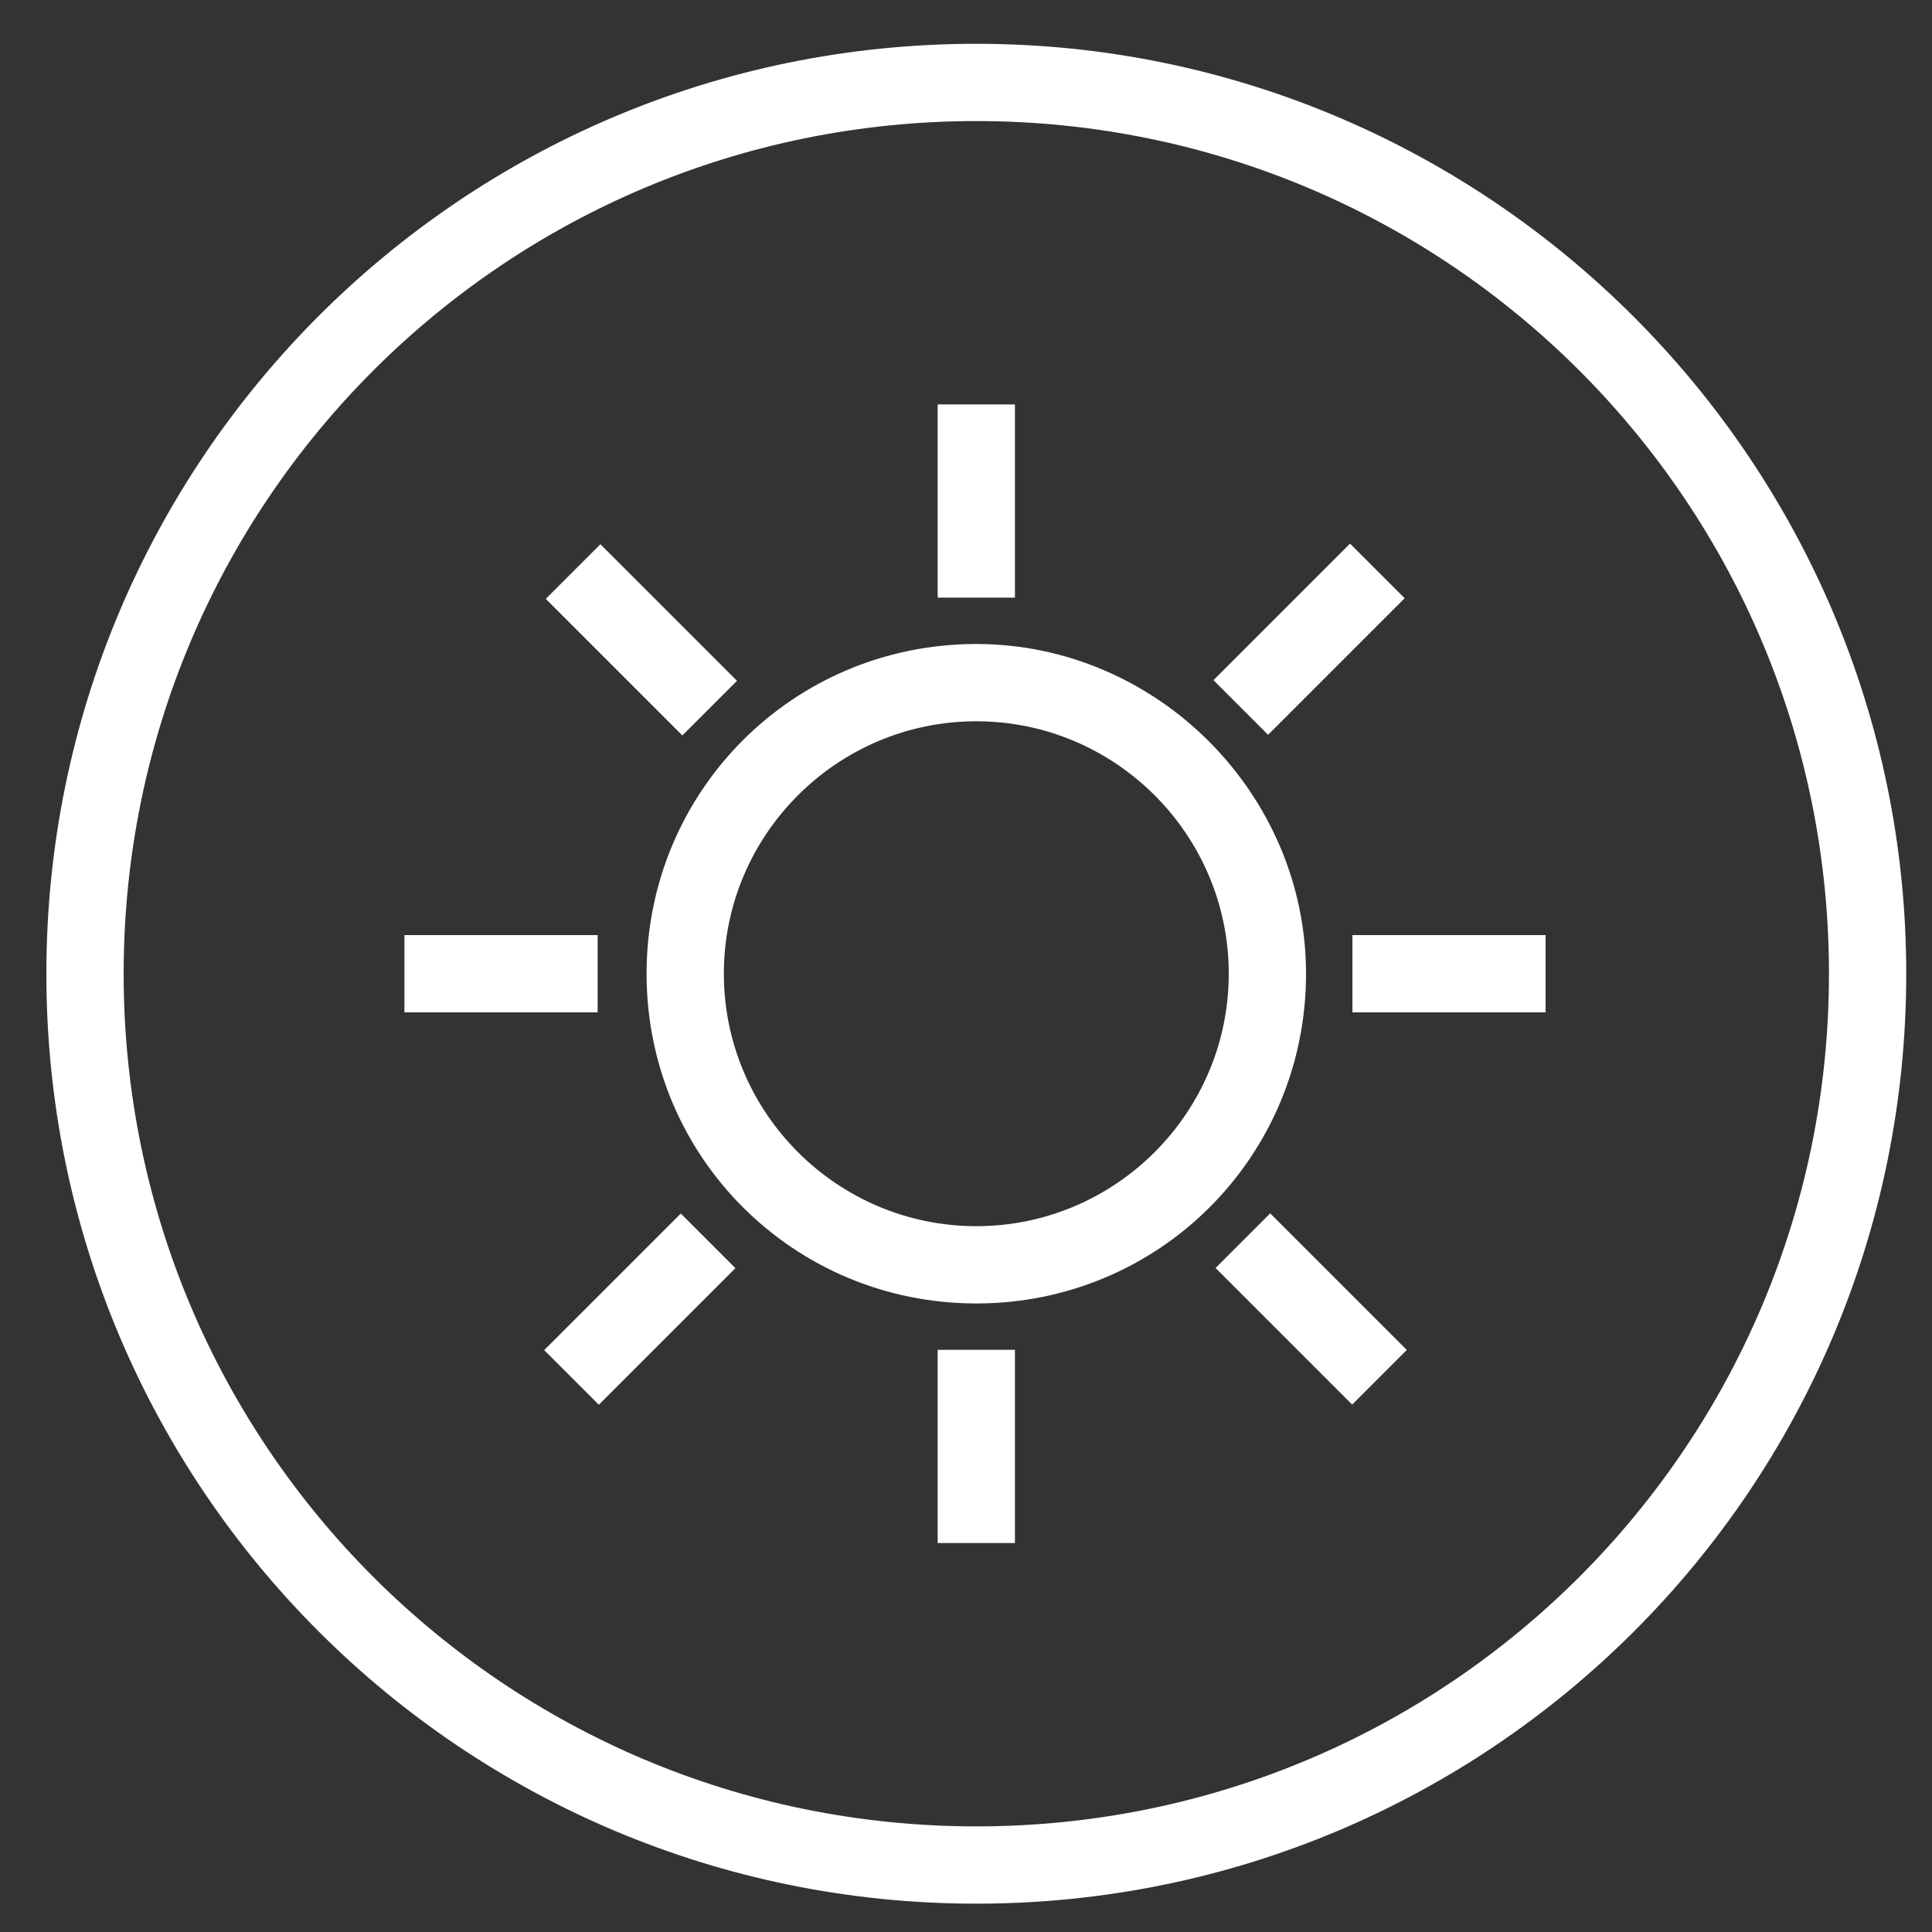
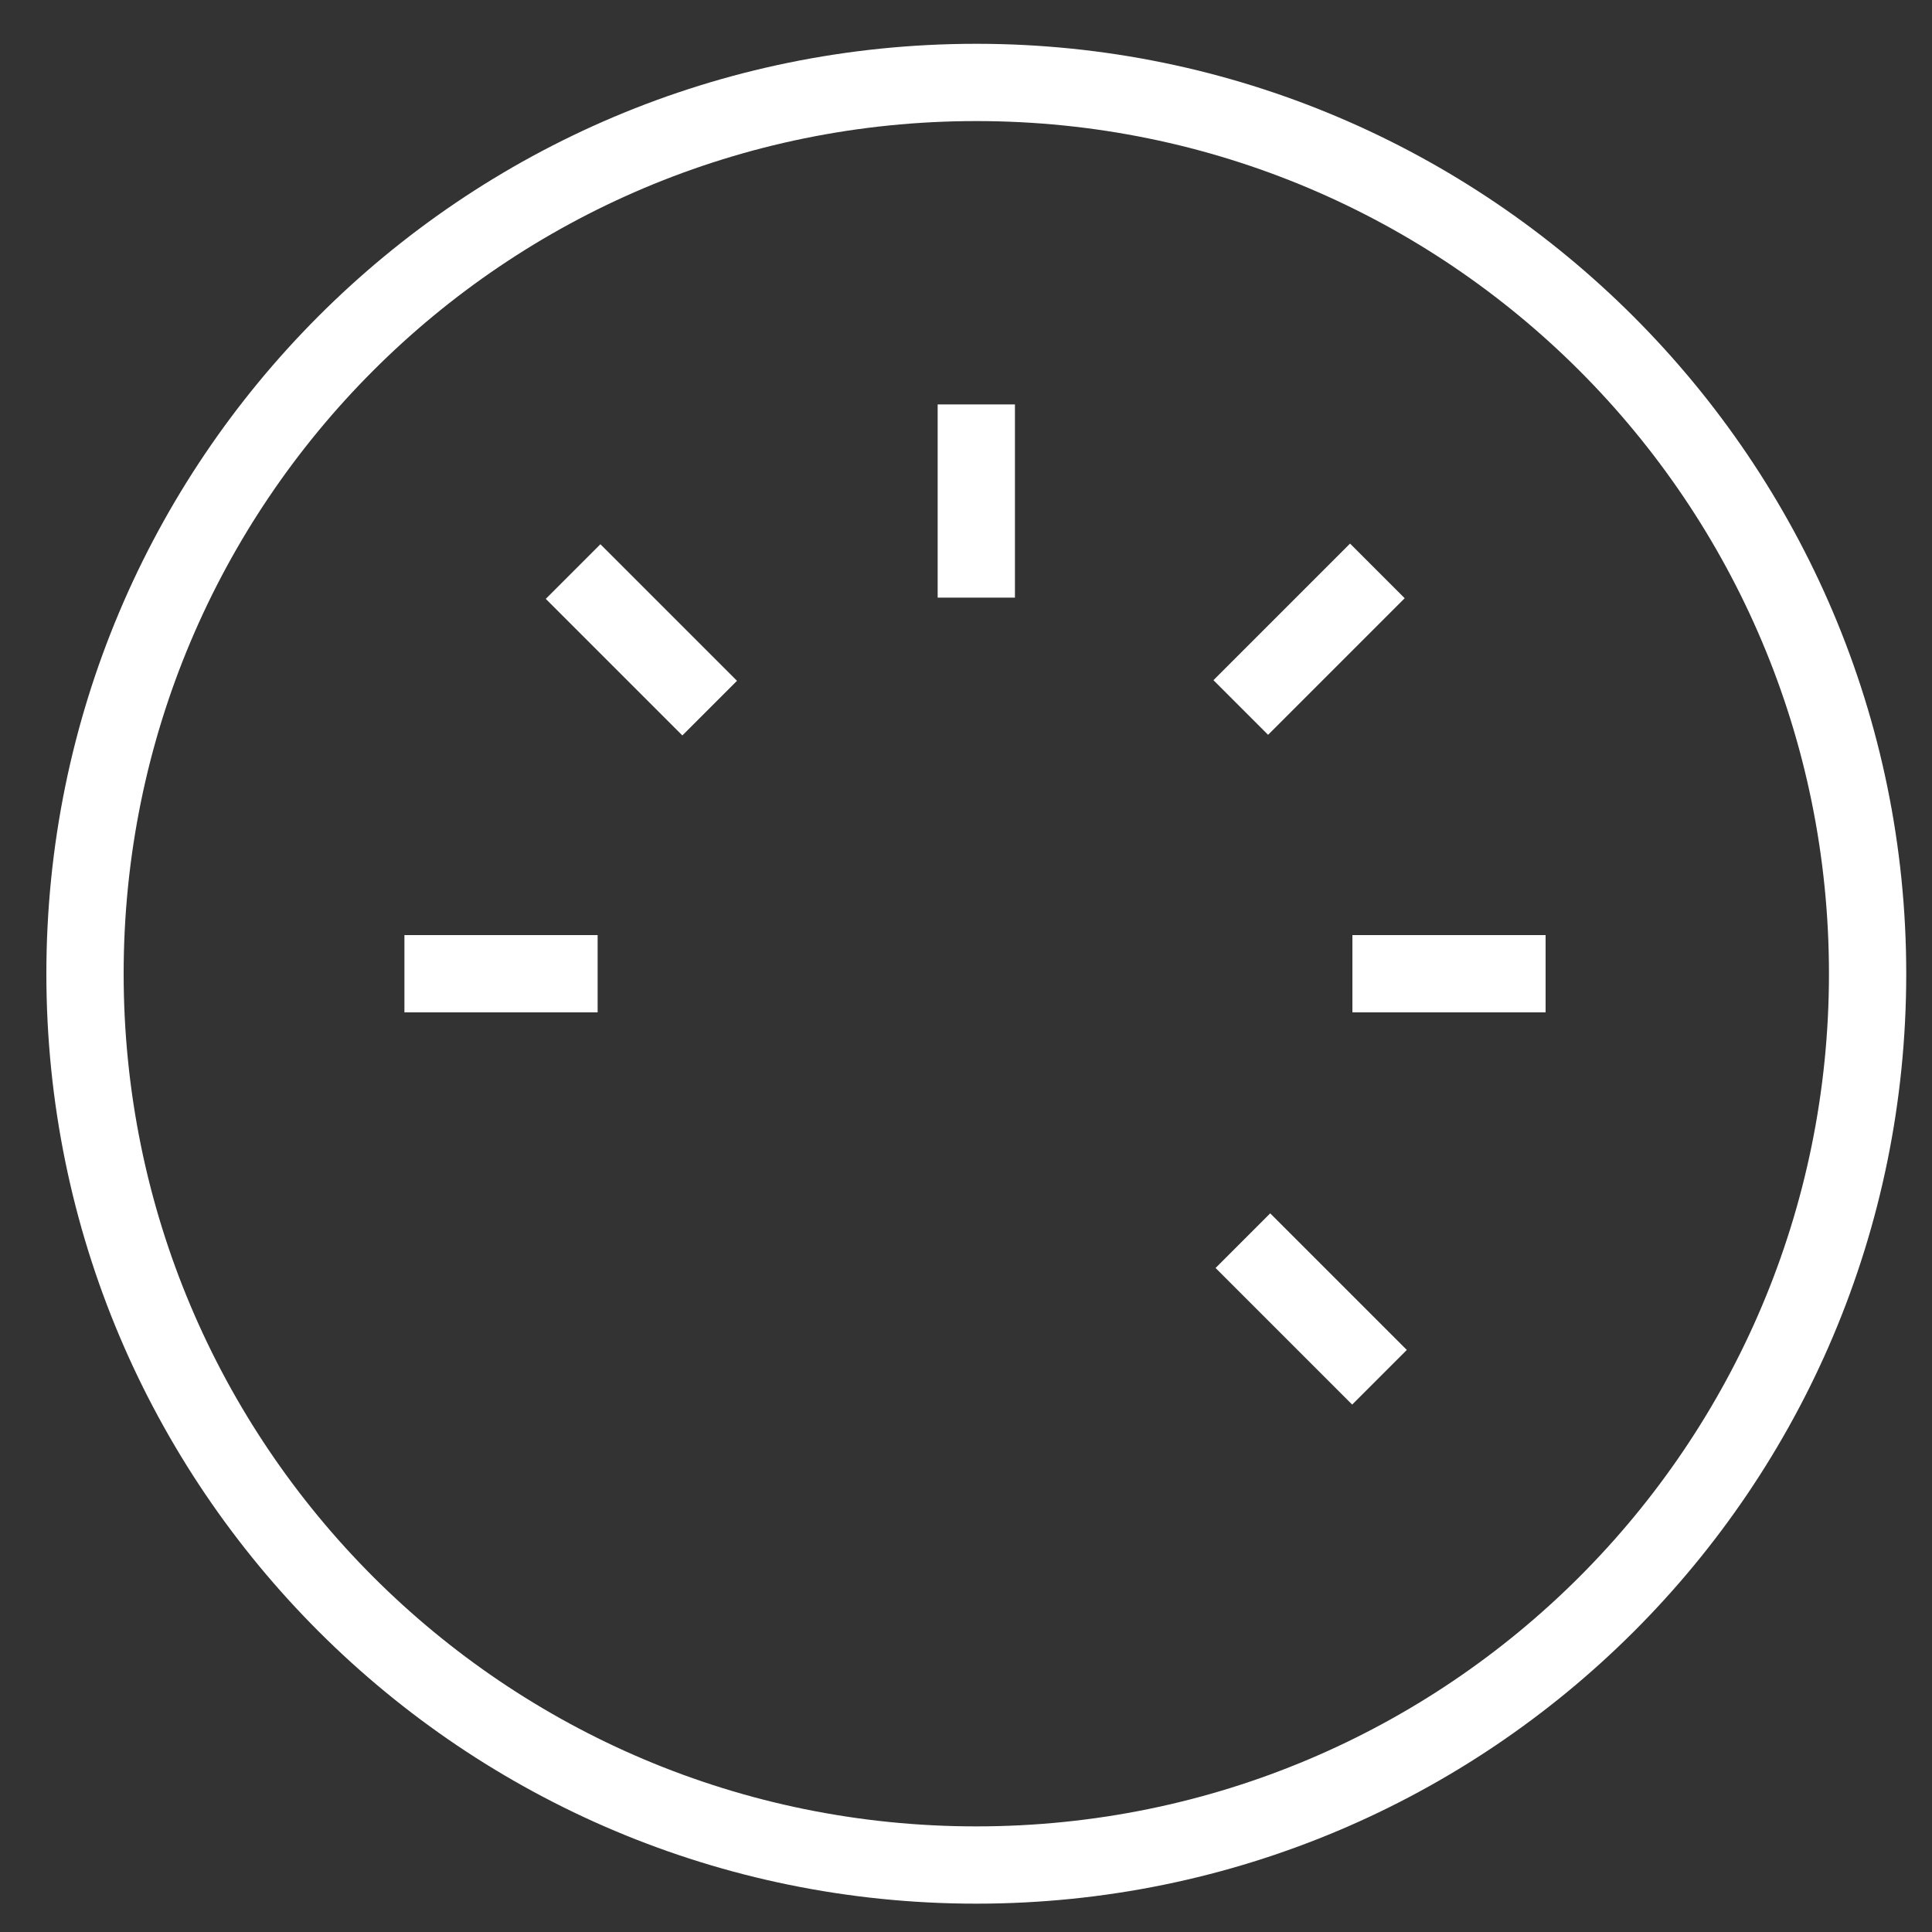
<svg xmlns="http://www.w3.org/2000/svg" version="1.1" id="Layer_1" x="0px" y="0px" viewBox="0 0 75 75" style="enable-background:new 0 0 75 75;" xml:space="preserve">
  <rect x="0" y="0" width="75" height="75" fill="#333333" stroke="none" />
  <style type="text/css">
	.st0{fill:#FFFFFF;}
</style>
  <g>
    <g>
      <path class="st0" d="M37.9,1.7c-20,0-36.1,16.2-36.1,36.1c0,20,16.2,36.1,36.1,36.1S74,57.8,74,37.8C74,17.9,57.8,1.7,37.9,1.7z     M37.9,70.9c-18.3,0-33.1-14.8-33.1-33.1c0-18.3,14.8-33.1,33.1-33.1S71,19.5,71,37.8C71,56.1,56.2,70.9,37.9,70.9z" />
      <g>
        <rect x="36.4" y="15.7" class="st0" width="3" height="7.5" />
-         <rect x="36.4" y="52.4" class="st0" width="3" height="7.5" />
      </g>
      <g>
        <rect x="52.5" y="36.3" class="st0" width="7.5" height="3" />
        <rect x="15.7" y="36.3" class="st0" width="7.5" height="3" />
      </g>
      <g>
        <rect x="47.1" y="23.3" transform="matrix(0.707 -0.707 0.707 0.707 -2.667 43.231)" class="st0" width="7.5" height="3" />
-         <rect x="21.1" y="49.3" transform="matrix(0.707 -0.707 0.707 0.707 -28.648 32.474)" class="st0" width="7.5" height="3" />
      </g>
      <g>
        <rect x="49.4" y="47.1" transform="matrix(0.707 -0.707 0.707 0.707 -21.037 50.849)" class="st0" width="3" height="7.5" />
        <rect x="23.4" y="21.1" transform="matrix(0.707 -0.707 0.707 0.707 -10.275 24.874)" class="st0" width="3" height="7.5" />
      </g>
-       <path class="st0" d="M37.9,25c-7.1,0-12.8,5.7-12.8,12.8c0,7.1,5.7,12.8,12.8,12.8s12.8-5.7,12.8-12.8C50.7,30.8,44.9,25,37.9,25z     M37.9,47.6c-5.4,0-9.8-4.4-9.8-9.8s4.4-9.8,9.8-9.8c5.4,0,9.8,4.4,9.8,9.8S43.3,47.6,37.9,47.6z" />
    </g>
  </g>
</svg>